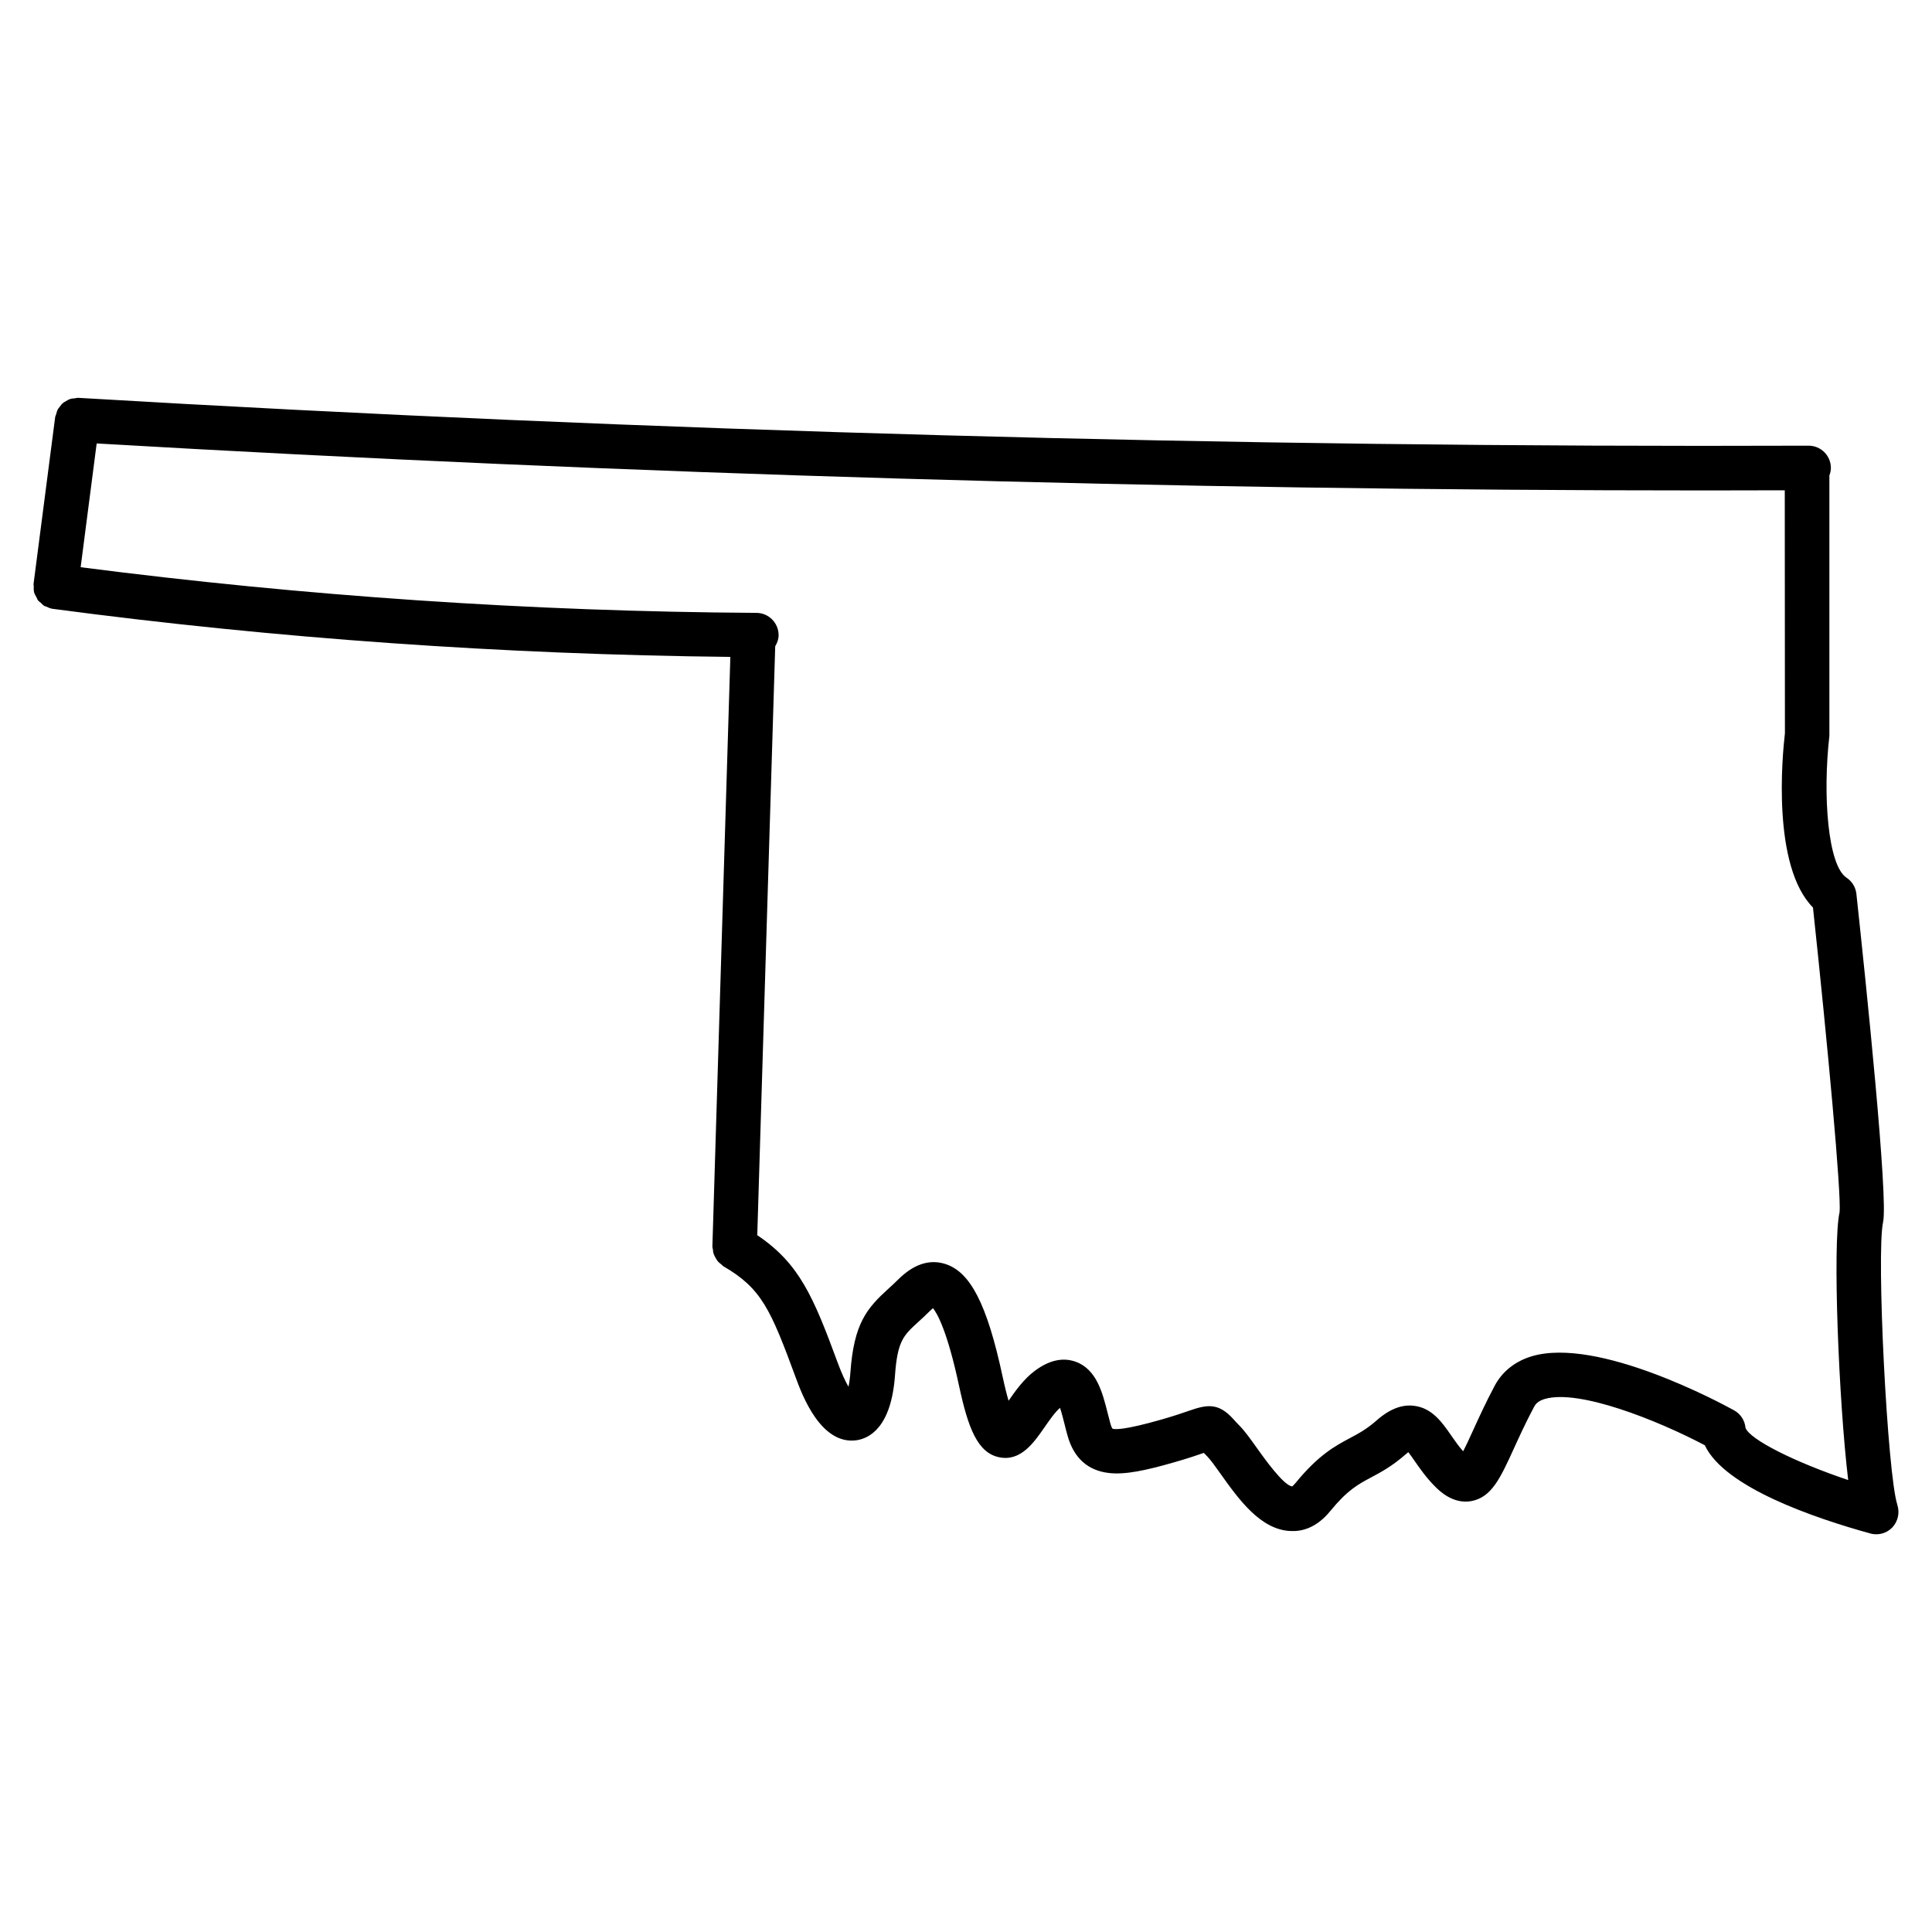
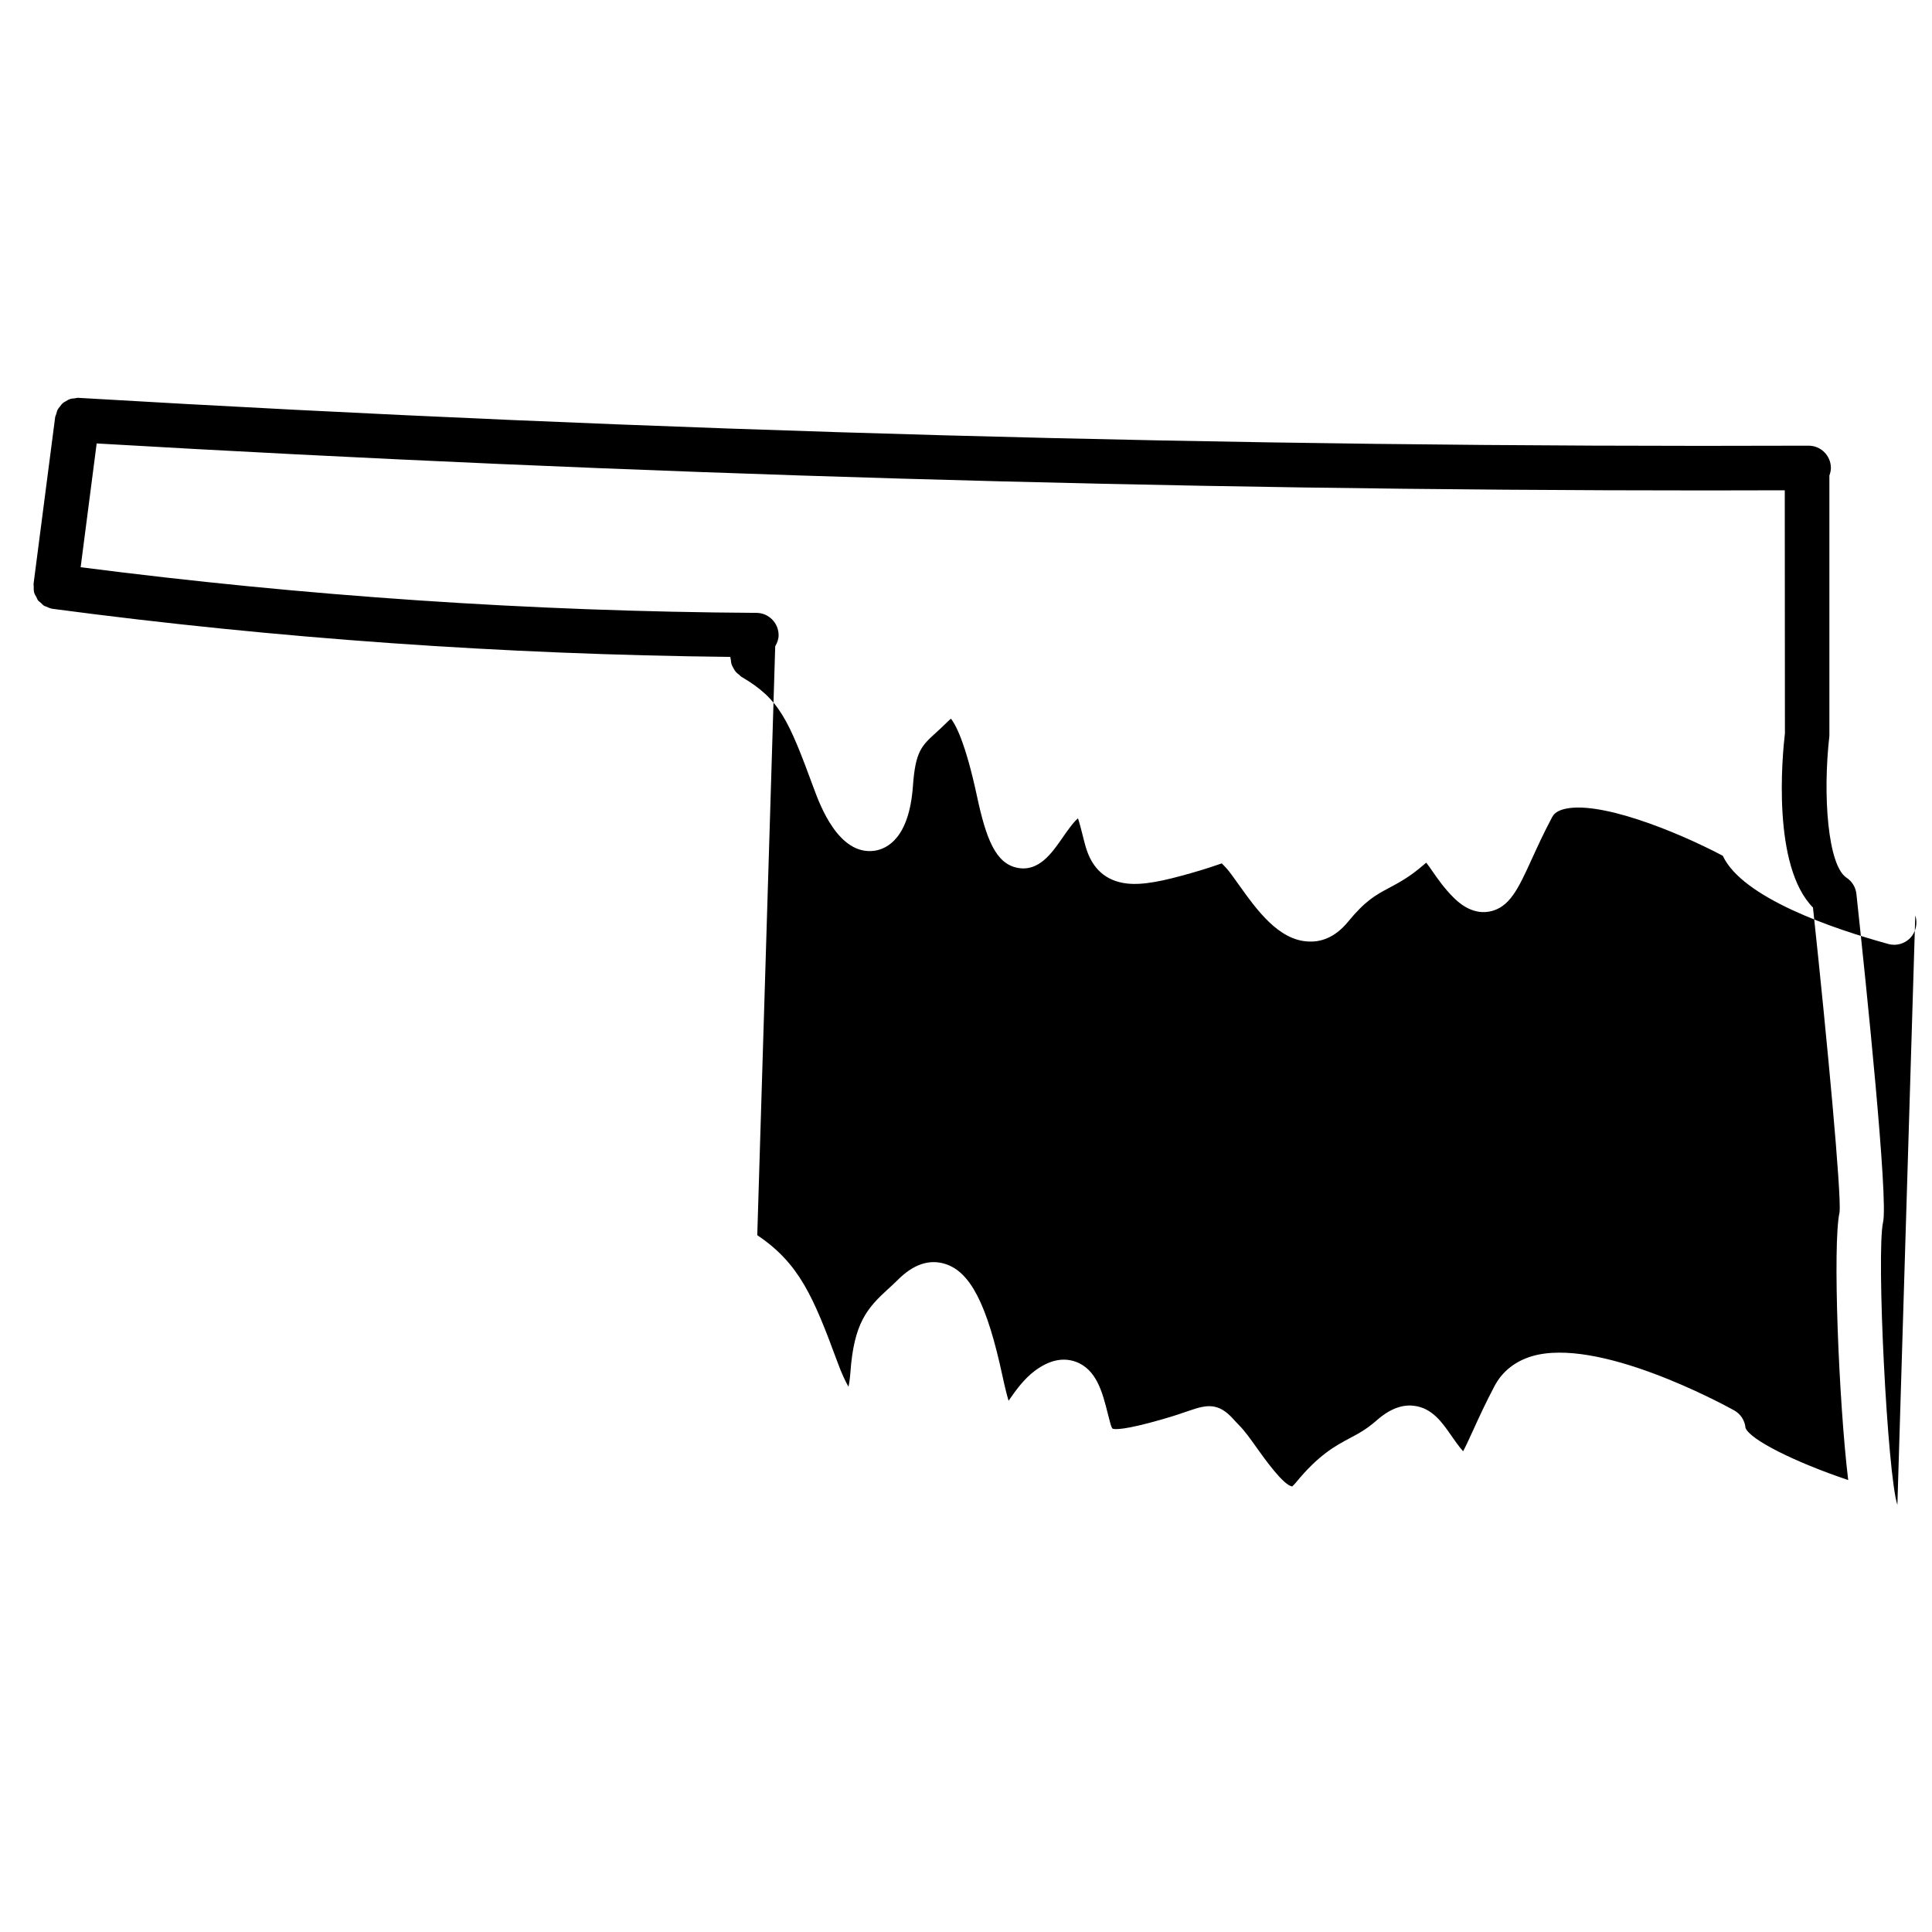
<svg xmlns="http://www.w3.org/2000/svg" width="1200pt" height="1200pt" version="1.1" viewBox="0 0 1200 1200">
-   <path d="m1178.5 934.71c-6.203-18.555-13.18-156.5-8.879-175.68 3.269-14.621-10.504-147.4-16.578-203.8-0.441-4.117-2.695-7.809-6.148-10.078-11.539-7.606-14.879-50.863-10.633-88.078v-161.72c0.535-1.496 0.941-3.066 0.941-4.746-0.035-7.625-6.223-13.789-13.848-13.789h-0.055c-357.07 1.328-718.45-8.641-1074.5-29.703-0.941-0.074-1.754 0.223-2.641 0.332-0.738 0.094-1.496 0.055-2.215 0.277-1.312 0.387-2.438 1.035-3.543 1.773-0.352 0.223-0.738 0.371-1.051 0.629-0.977 0.773-1.719 1.754-2.438 2.789-0.352 0.461-0.738 0.848-1.016 1.367-0.48 0.922-0.719 1.938-0.996 2.973-0.184 0.664-0.555 1.219-0.645 1.922l-13.402 103.4v0.035 0.035 0.02c-0.055 0.5 0.109 0.961 0.094 1.457-0.02 1.367-0.055 2.731 0.297 4.008 0.277 0.996 0.867 1.828 1.348 2.695 0.352 0.684 0.555 1.441 1.016 2.051 0.48 0.629 1.18 1.035 1.754 1.551 0.738 0.684 1.367 1.457 2.234 1.957 0.352 0.203 0.773 0.223 1.145 0.387 1.254 0.609 2.547 1.18 4.023 1.383 138.87 18.461 280.38 28.355 420.87 29.852l-11.152 366.15c-0.02 0.645 0.238 1.199 0.312 1.848 0.094 0.961 0.168 1.902 0.48 2.805 0.277 0.867 0.719 1.605 1.164 2.398 0.426 0.758 0.812 1.496 1.383 2.18 0.629 0.758 1.383 1.328 2.18 1.922 0.48 0.387 0.812 0.906 1.367 1.219 23.688 13.789 29.262 26.695 44.953 69.285 3.82 10.375 15.398 41.688 37.551 38.77 7.977-1.125 21.691-7.848 24.02-40.246 1.531-21.453 5.297-24.906 14.383-33.176 2.215-2.012 4.578-4.191 7.07-6.684 0.887-0.887 1.586-1.496 2.16-1.938 2.676 3.324 8.898 14.215 16.211 48.352 5.574 25.977 11.445 41.559 24.996 44.254 13.273 2.695 21.414-9.066 27.969-18.5 3.102-4.449 6.555-9.473 9.711-12.223 1.051 3.102 2.086 7.238 2.805 10.098 0.629 2.527 1.254 5.039 1.938 7.402 3.914 13.734 12.555 21.473 25.645 22.984 10.227 1.164 22.949-1.625 40.137-6.535 8.824-2.512 14.66-4.523 18.719-5.926 0.035-0.02 0.055-0.02 0.094-0.035 0.684 0.758 1.477 1.57 2.363 2.457 1.809 1.809 4.965 6.238 8.012 10.523 11.078 15.562 24.832 34.93 43.625 35.559 6.664 0.332 15.82-1.754 24.48-12.352 10.762-13.145 17.207-16.559 25.348-20.918 6.148-3.269 13.109-6.977 21.711-14.512 0.555-0.48 1.051-0.887 1.457-1.199 1.199 1.531 2.66 3.602 3.82 5.297 3.269 4.707 7.328 10.559 12.906 16.137 2.695 2.715 11.113 10.949 22.301 8.973 12.684-2.289 18.129-14.254 26.418-32.398 3.398-7.422 7.422-16.301 12.703-26.215 0.832-1.586 2.324-3.543 6.59-4.836 21.324-6.277 70.211 13.328 99.434 28.746 12.203 26.195 68.289 45.285 102.81 54.793 1.219 0.352 2.457 0.5 3.676 0.5 3.746 0 7.383-1.531 10.043-4.32 3.441-3.727 4.644-9.082 3.035-13.938zm-94.336-47.852c-0.406-4.578-3.066-8.66-7.09-10.875-8.527-4.707-84.609-45.691-125.54-33.617-10.43 3.102-18.441 9.473-23.188 18.406-5.559 10.469-9.82 19.848-13.402 27.676-1.977 4.32-4.227 9.305-6.168 12.977-2.805-3.195-5.207-6.644-7.531-10.008-5.5-7.922-11.723-16.875-22.891-18.238-11.113-1.551-20.383 6.516-23.371 9.121-6.203 5.426-10.965 7.977-16.484 10.91-9.137 4.875-19.496 10.395-33.746 27.82-1.293 1.586-2.195 2.16-2.106 2.215-5.371-0.516-17.445-17.52-22.008-23.926-4.062-5.703-7.551-10.617-11.004-14.066-1.496-1.496-2.602-2.731-3.473-3.711-9.473-10.617-16.727-9.066-27.617-5.297-3.731 1.293-9.137 3.176-17.281 5.5-22.746 6.5-28.91 6.223-30.297 5.594 0 0-0.574-0.664-1.254-3.027-0.59-2.086-1.145-4.301-1.699-6.535-3.231-12.812-6.887-27.359-20.031-32.031-8.031-2.805-16.469-0.867-25.367 5.797-6.664 5.004-11.723 12.074-16.172 18.48-1.07-3.637-2.309-8.492-3.691-14.953-9.656-45.102-20.125-65.426-36.109-70.152-9.73-2.863-19.441 0.48-28.93 9.969-2.18 2.18-4.227 4.043-6.148 5.777-13.09 11.926-21.195 21.359-23.355 51.691-0.258 3.637-0.703 6.609-1.199 8.973-1.863-3.25-4.172-8.066-6.758-15.082-15.082-40.93-23.797-61.496-49.902-79.051l11.152-365.8c1.199-2.031 2.086-4.281 2.106-6.812 0.035-7.644-6.129-13.883-13.773-13.922-139.99-0.832-281.11-10.484-419.74-28.355l9.949-76.875c331.2 19.309 666.93 29.188 999.29 29.188 16.414 0 32.805-0.035 49.219-0.094l0.094 150.94c-1.66 14.195-8.086 82.375 17.426 108.22 9.066 84.738 17.762 178.58 16.504 189.3-4.414 19.863-0.48 117.71 5.371 166.3-32.969-11.078-61.16-25.145-63.781-32.438z" />
+   <path d="m1178.5 934.71c-6.203-18.555-13.18-156.5-8.879-175.68 3.269-14.621-10.504-147.4-16.578-203.8-0.441-4.117-2.695-7.809-6.148-10.078-11.539-7.606-14.879-50.863-10.633-88.078v-161.72c0.535-1.496 0.941-3.066 0.941-4.746-0.035-7.625-6.223-13.789-13.848-13.789h-0.055c-357.07 1.328-718.45-8.641-1074.5-29.703-0.941-0.074-1.754 0.223-2.641 0.332-0.738 0.094-1.496 0.055-2.215 0.277-1.312 0.387-2.438 1.035-3.543 1.773-0.352 0.223-0.738 0.371-1.051 0.629-0.977 0.773-1.719 1.754-2.438 2.789-0.352 0.461-0.738 0.848-1.016 1.367-0.48 0.922-0.719 1.938-0.996 2.973-0.184 0.664-0.555 1.219-0.645 1.922l-13.402 103.4v0.035 0.035 0.02c-0.055 0.5 0.109 0.961 0.094 1.457-0.02 1.367-0.055 2.731 0.297 4.008 0.277 0.996 0.867 1.828 1.348 2.695 0.352 0.684 0.555 1.441 1.016 2.051 0.48 0.629 1.18 1.035 1.754 1.551 0.738 0.684 1.367 1.457 2.234 1.957 0.352 0.203 0.773 0.223 1.145 0.387 1.254 0.609 2.547 1.18 4.023 1.383 138.87 18.461 280.38 28.355 420.87 29.852c-0.02 0.645 0.238 1.199 0.312 1.848 0.094 0.961 0.168 1.902 0.48 2.805 0.277 0.867 0.719 1.605 1.164 2.398 0.426 0.758 0.812 1.496 1.383 2.18 0.629 0.758 1.383 1.328 2.18 1.922 0.48 0.387 0.812 0.906 1.367 1.219 23.688 13.789 29.262 26.695 44.953 69.285 3.82 10.375 15.398 41.688 37.551 38.77 7.977-1.125 21.691-7.848 24.02-40.246 1.531-21.453 5.297-24.906 14.383-33.176 2.215-2.012 4.578-4.191 7.07-6.684 0.887-0.887 1.586-1.496 2.16-1.938 2.676 3.324 8.898 14.215 16.211 48.352 5.574 25.977 11.445 41.559 24.996 44.254 13.273 2.695 21.414-9.066 27.969-18.5 3.102-4.449 6.555-9.473 9.711-12.223 1.051 3.102 2.086 7.238 2.805 10.098 0.629 2.527 1.254 5.039 1.938 7.402 3.914 13.734 12.555 21.473 25.645 22.984 10.227 1.164 22.949-1.625 40.137-6.535 8.824-2.512 14.66-4.523 18.719-5.926 0.035-0.02 0.055-0.02 0.094-0.035 0.684 0.758 1.477 1.57 2.363 2.457 1.809 1.809 4.965 6.238 8.012 10.523 11.078 15.562 24.832 34.93 43.625 35.559 6.664 0.332 15.82-1.754 24.48-12.352 10.762-13.145 17.207-16.559 25.348-20.918 6.148-3.269 13.109-6.977 21.711-14.512 0.555-0.48 1.051-0.887 1.457-1.199 1.199 1.531 2.66 3.602 3.82 5.297 3.269 4.707 7.328 10.559 12.906 16.137 2.695 2.715 11.113 10.949 22.301 8.973 12.684-2.289 18.129-14.254 26.418-32.398 3.398-7.422 7.422-16.301 12.703-26.215 0.832-1.586 2.324-3.543 6.59-4.836 21.324-6.277 70.211 13.328 99.434 28.746 12.203 26.195 68.289 45.285 102.81 54.793 1.219 0.352 2.457 0.5 3.676 0.5 3.746 0 7.383-1.531 10.043-4.32 3.441-3.727 4.644-9.082 3.035-13.938zm-94.336-47.852c-0.406-4.578-3.066-8.66-7.09-10.875-8.527-4.707-84.609-45.691-125.54-33.617-10.43 3.102-18.441 9.473-23.188 18.406-5.559 10.469-9.82 19.848-13.402 27.676-1.977 4.32-4.227 9.305-6.168 12.977-2.805-3.195-5.207-6.644-7.531-10.008-5.5-7.922-11.723-16.875-22.891-18.238-11.113-1.551-20.383 6.516-23.371 9.121-6.203 5.426-10.965 7.977-16.484 10.91-9.137 4.875-19.496 10.395-33.746 27.82-1.293 1.586-2.195 2.16-2.106 2.215-5.371-0.516-17.445-17.52-22.008-23.926-4.062-5.703-7.551-10.617-11.004-14.066-1.496-1.496-2.602-2.731-3.473-3.711-9.473-10.617-16.727-9.066-27.617-5.297-3.731 1.293-9.137 3.176-17.281 5.5-22.746 6.5-28.91 6.223-30.297 5.594 0 0-0.574-0.664-1.254-3.027-0.59-2.086-1.145-4.301-1.699-6.535-3.231-12.812-6.887-27.359-20.031-32.031-8.031-2.805-16.469-0.867-25.367 5.797-6.664 5.004-11.723 12.074-16.172 18.48-1.07-3.637-2.309-8.492-3.691-14.953-9.656-45.102-20.125-65.426-36.109-70.152-9.73-2.863-19.441 0.48-28.93 9.969-2.18 2.18-4.227 4.043-6.148 5.777-13.09 11.926-21.195 21.359-23.355 51.691-0.258 3.637-0.703 6.609-1.199 8.973-1.863-3.25-4.172-8.066-6.758-15.082-15.082-40.93-23.797-61.496-49.902-79.051l11.152-365.8c1.199-2.031 2.086-4.281 2.106-6.812 0.035-7.644-6.129-13.883-13.773-13.922-139.99-0.832-281.11-10.484-419.74-28.355l9.949-76.875c331.2 19.309 666.93 29.188 999.29 29.188 16.414 0 32.805-0.035 49.219-0.094l0.094 150.94c-1.66 14.195-8.086 82.375 17.426 108.22 9.066 84.738 17.762 178.58 16.504 189.3-4.414 19.863-0.48 117.71 5.371 166.3-32.969-11.078-61.16-25.145-63.781-32.438z" />
</svg>